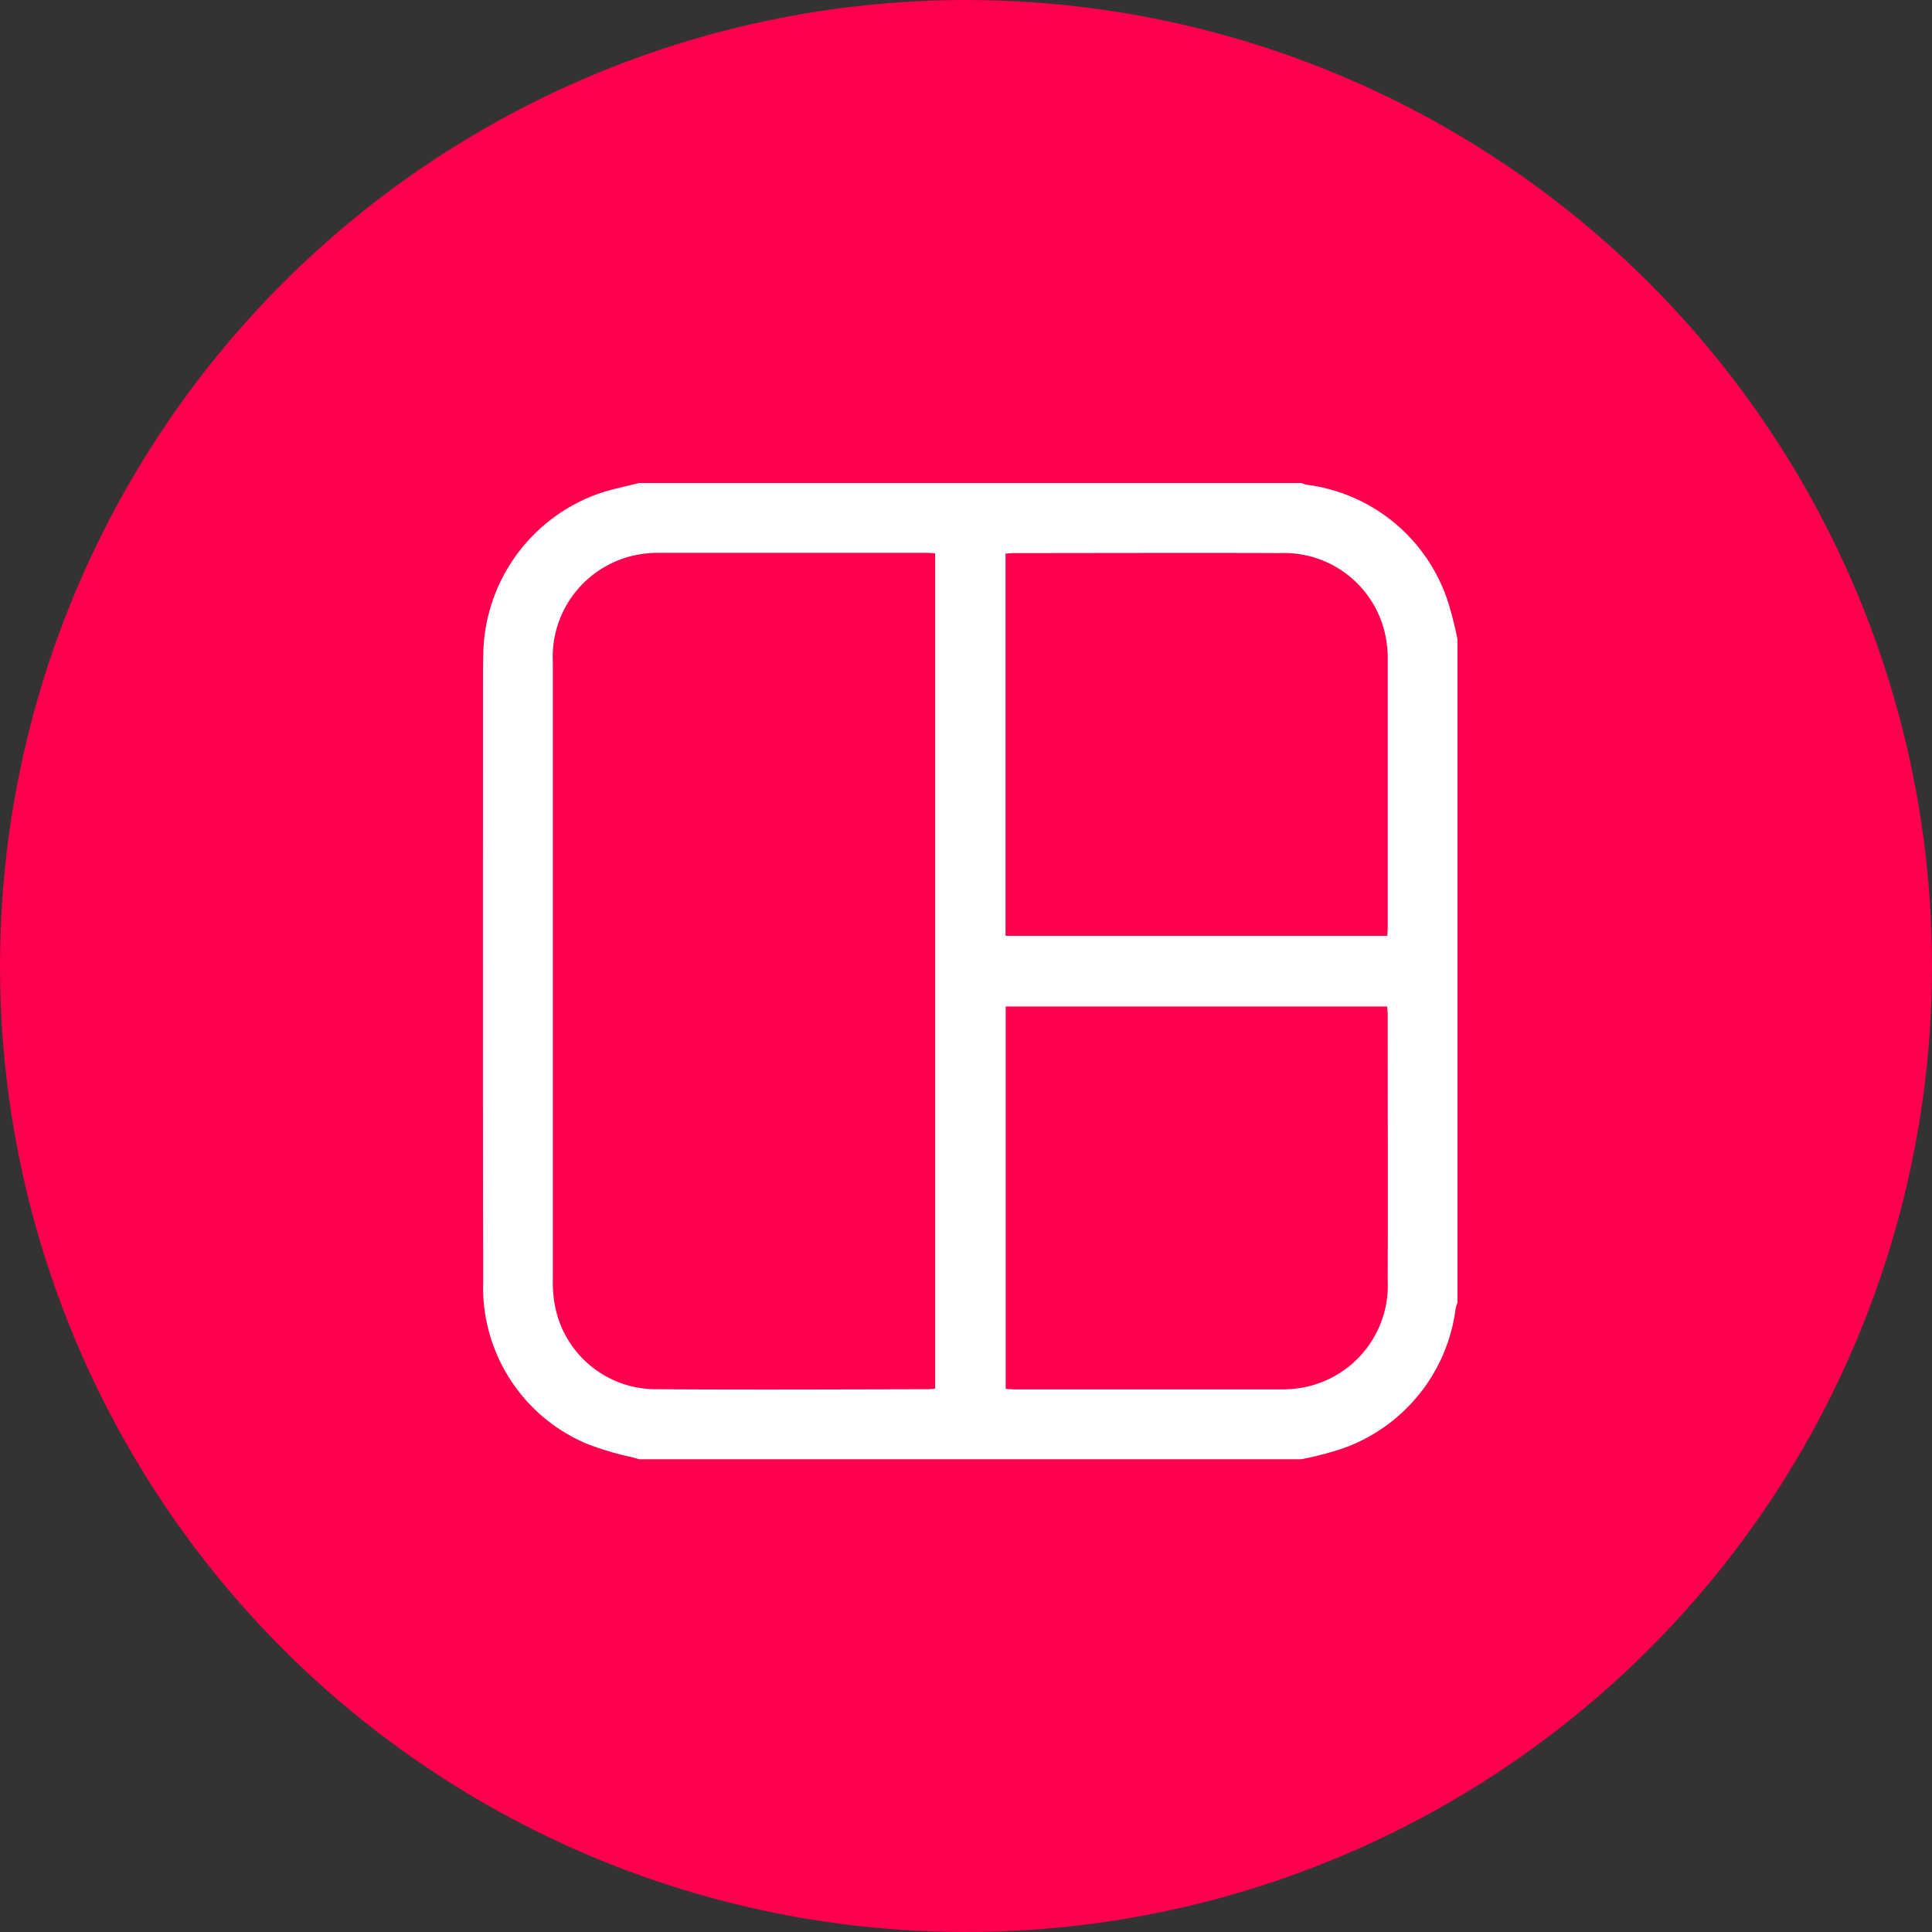
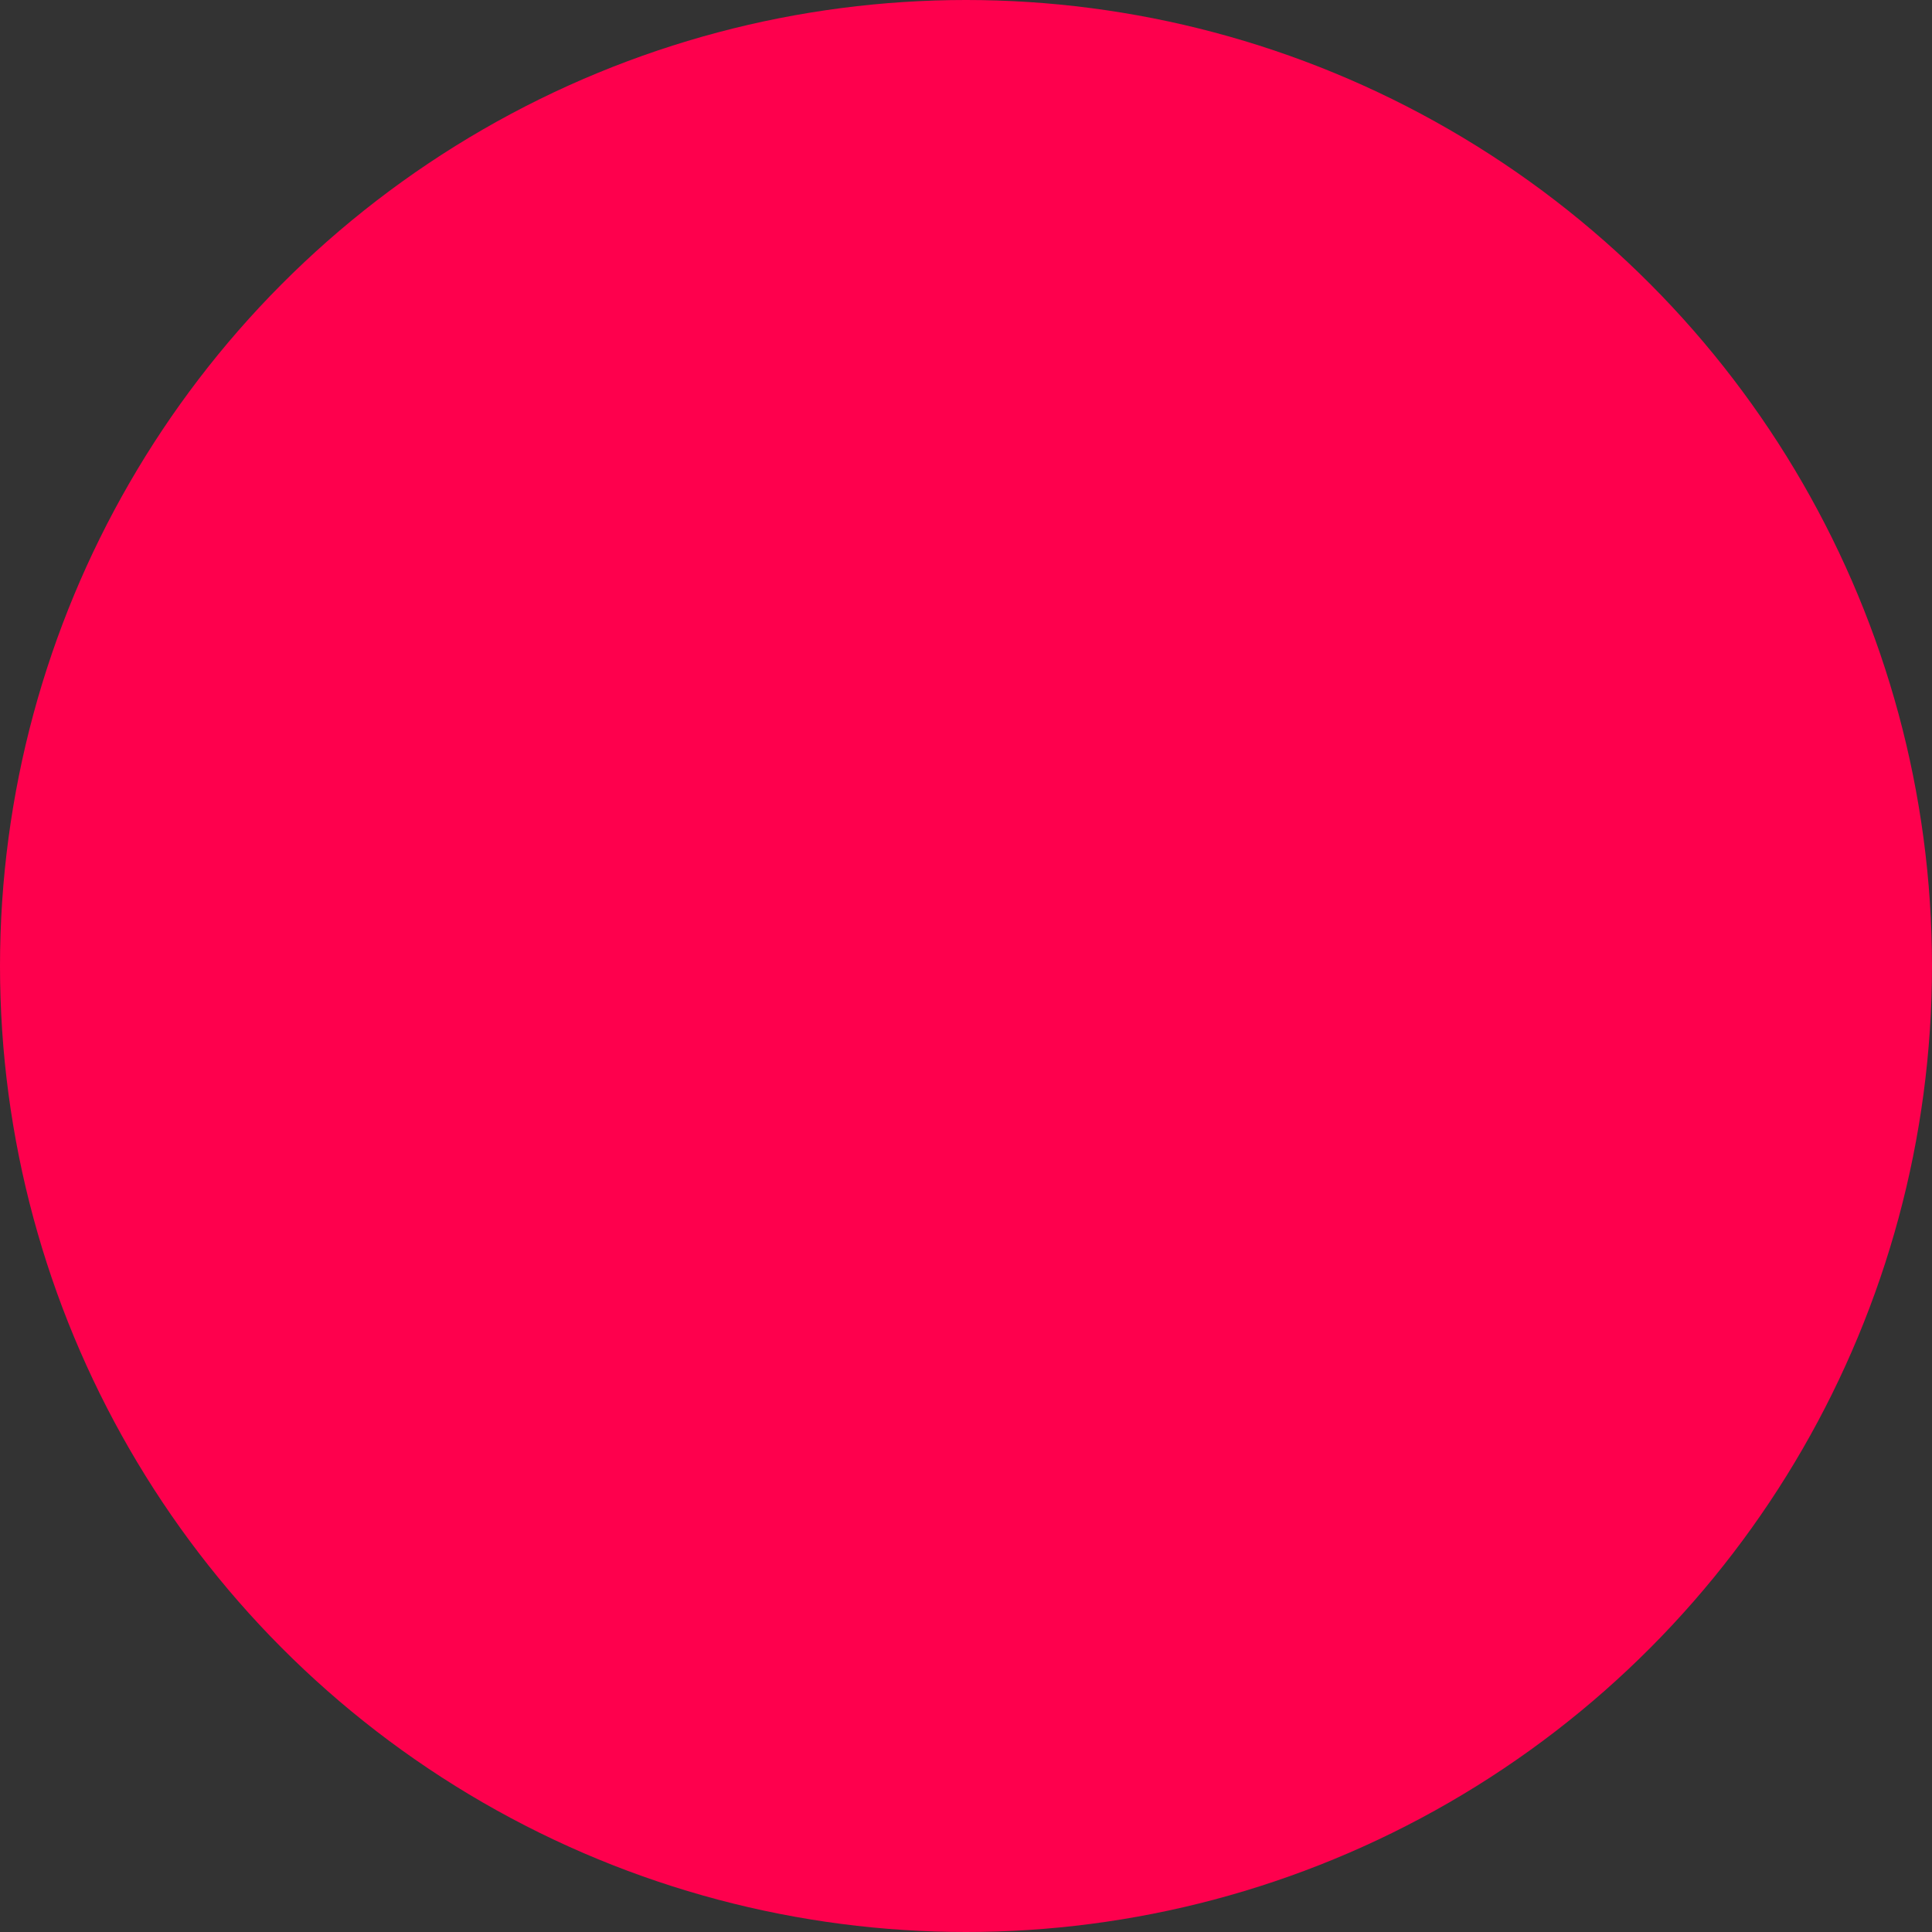
<svg xmlns="http://www.w3.org/2000/svg" width="64" height="64" viewBox="0 0 64 64">
  <rect x="0" y="0" width="64" height="64" fill="#333333" stroke="none" />
  <g id="Icon_container" data-name="Icon container" transform="translate(-575 -2602)">
    <circle id="Ellipse_3493" data-name="Ellipse 3493" cx="32" cy="32" r="32" transform="translate(575 2602)" fill="#fe004d" />
    <g id="Collage" transform="translate(590.817 2617.876)">
-       <path id="Path_249141" data-name="Path 249141" d="M27.811,32.339H5.874c-.079-.022-.158-.043-.237-.066a9.68,9.68,0,0,1-1.53-.46,5.624,5.624,0,0,1-3.4-5.381C.692,19.948.7,13.464.7,6.981.7,6.518.7,6.054.712,5.591A5.738,5.738,0,0,1,4.484.37C4.933.207,5.41.121,5.874,0H27.811a1.121,1.121,0,0,0,.174.058,5.674,5.674,0,0,1,4.673,3.849,11.617,11.617,0,0,1,.323,1.272V27.16a1.118,1.118,0,0,0-.058.174,5.681,5.681,0,0,1-3.812,4.672,11.415,11.415,0,0,1-1.3.333M15.68,2.329c-.118-.007-.2-.016-.284-.016q-4.412,0-8.823,0a3.868,3.868,0,0,0-.721.057A3.445,3.445,0,0,0,3.014,5.941q0,10.23,0,20.459a4.228,4.228,0,0,0,.058.785A3.407,3.407,0,0,0,6.512,30.02c2.972.019,5.945.006,8.918,0A2.2,2.2,0,0,0,15.68,30Zm2.33,0V15H30.659c.005-.116.013-.209.013-.3q0-4.4,0-8.807a3.948,3.948,0,0,0-.055-.722,3.427,3.427,0,0,0-3.492-2.85c-2.94-.012-5.881,0-8.821,0-.092,0-.184.011-.292.017M30.655,17.342H18.016V30.01c.109.006.192.015.275.015q4.41,0,8.821,0a3.879,3.879,0,0,0,.721-.056,3.439,3.439,0,0,0,2.838-3.536c.007-2.925,0-5.85,0-8.775,0-.1-.011-.2-.017-.314" transform="translate(-0.518 0.124)" fill="#fff" />
-     </g>
+       </g>
  </g>
</svg>